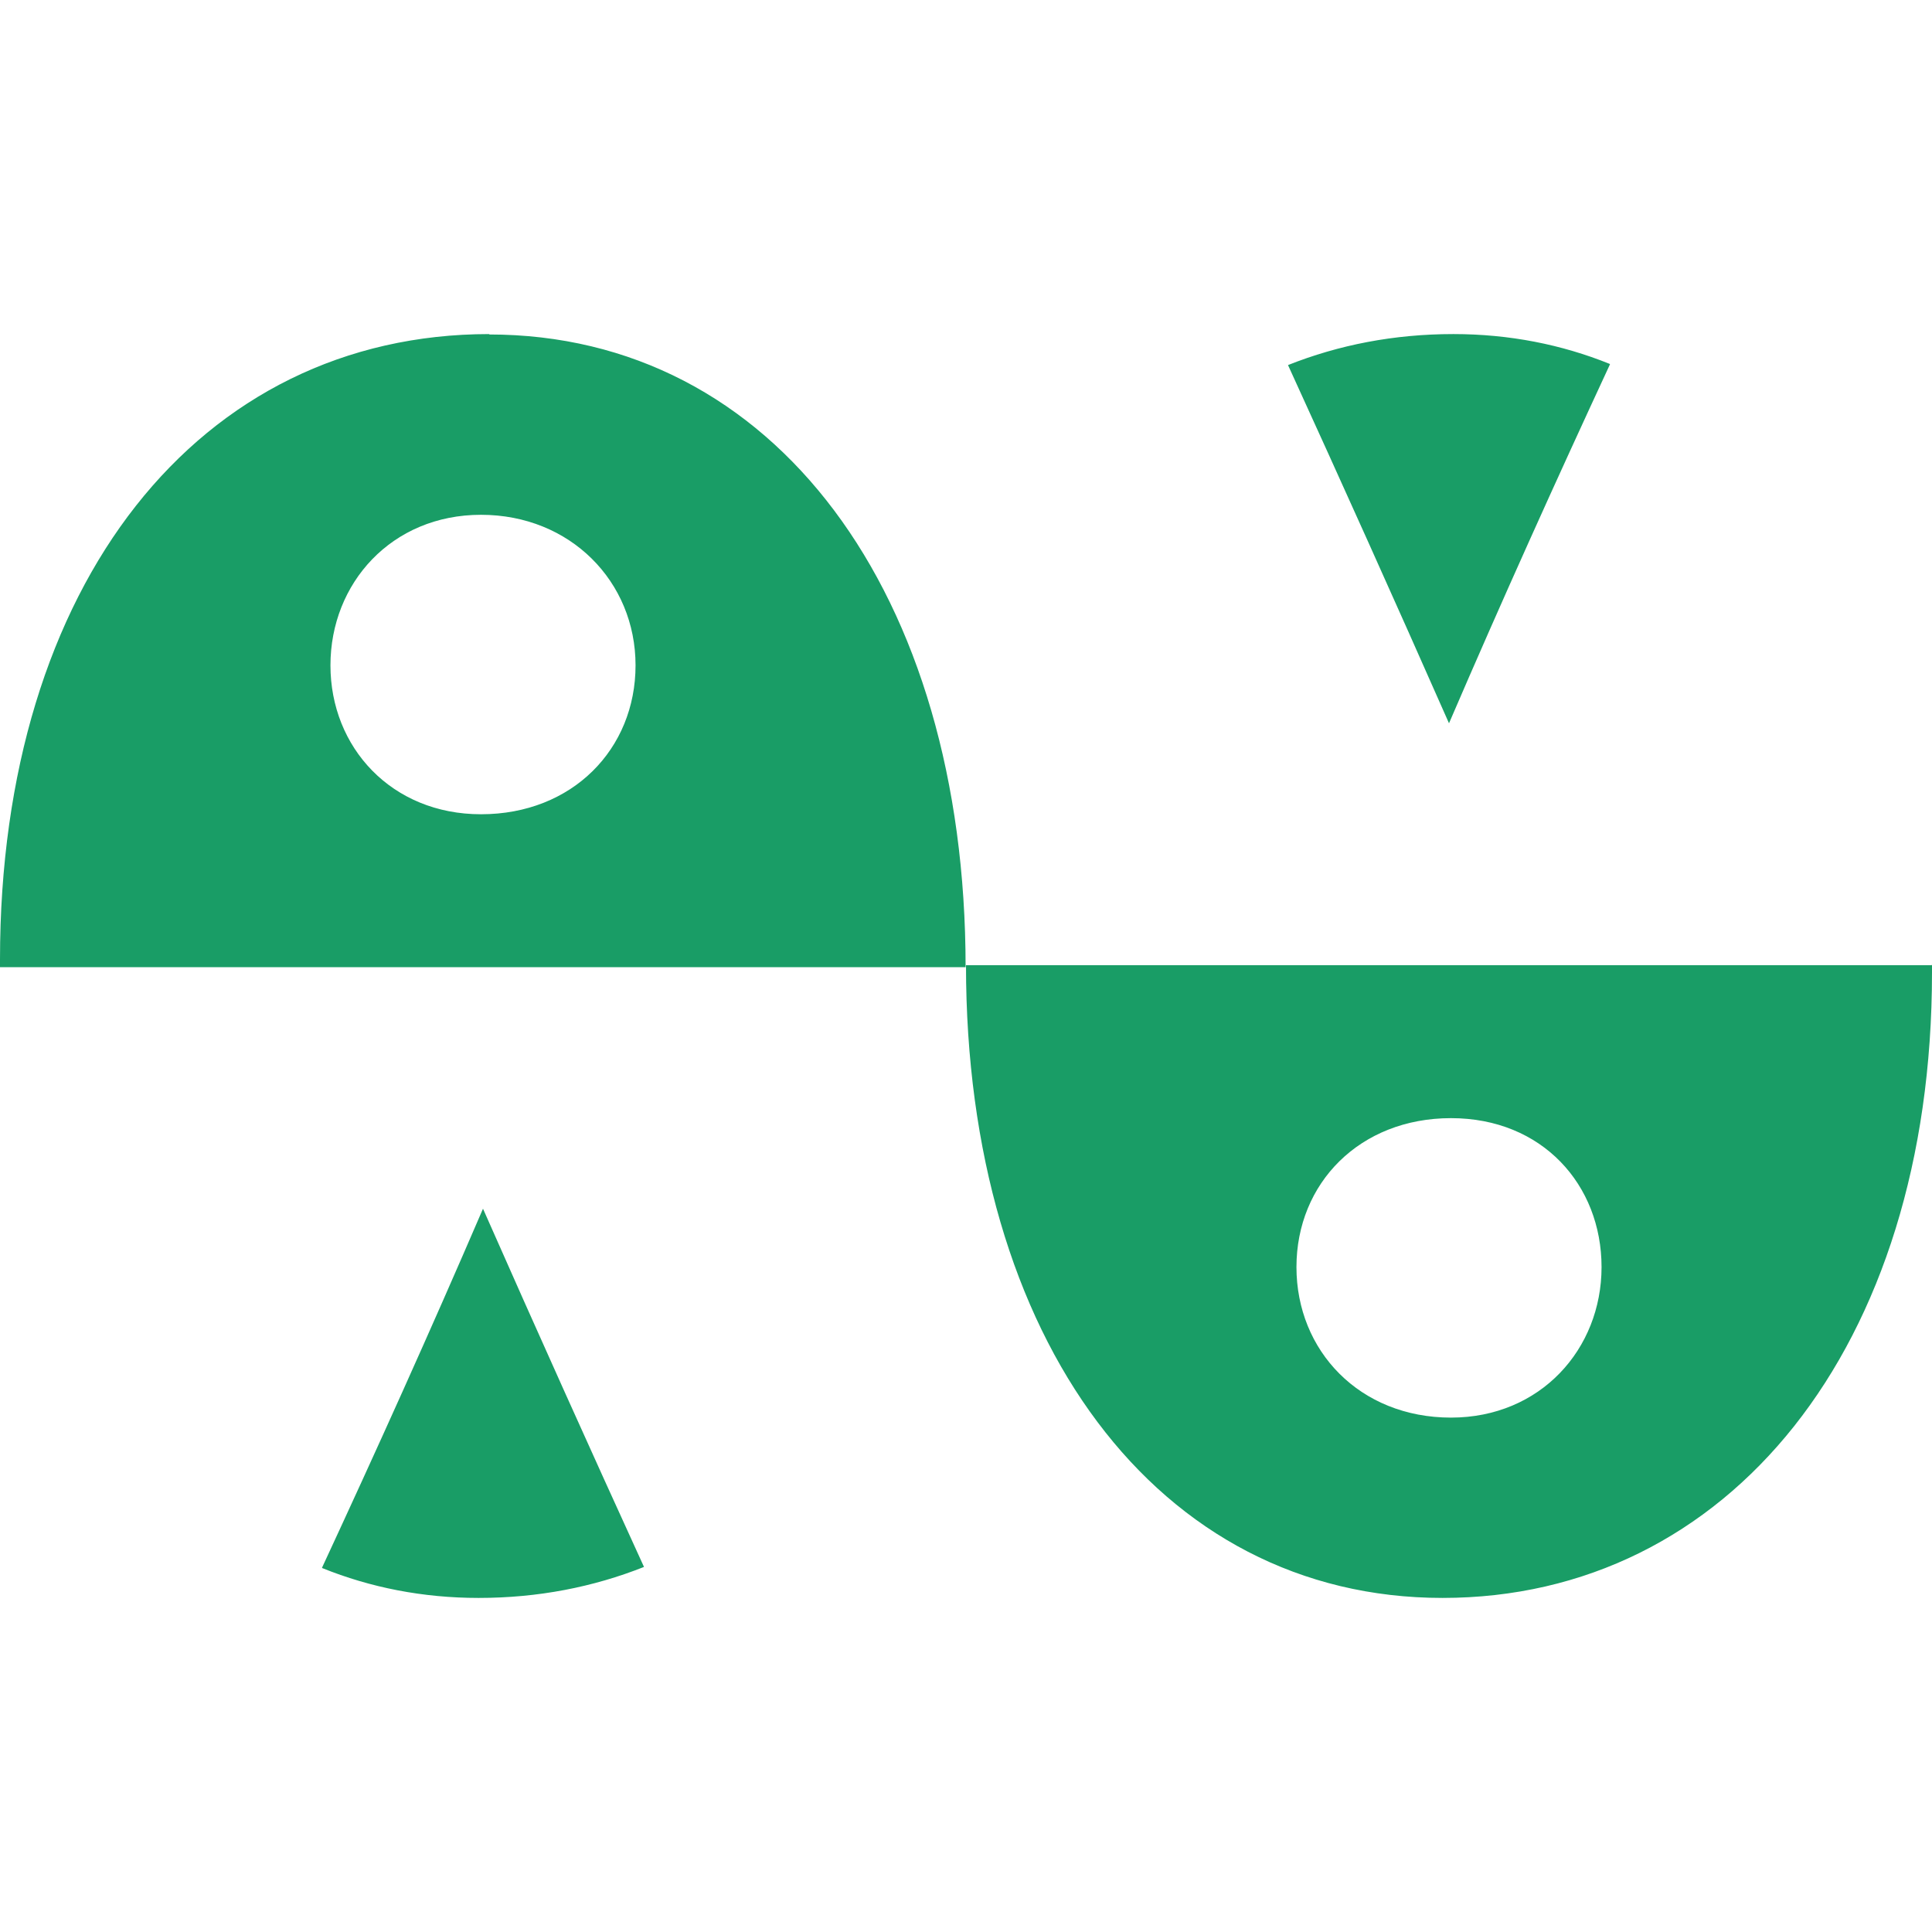
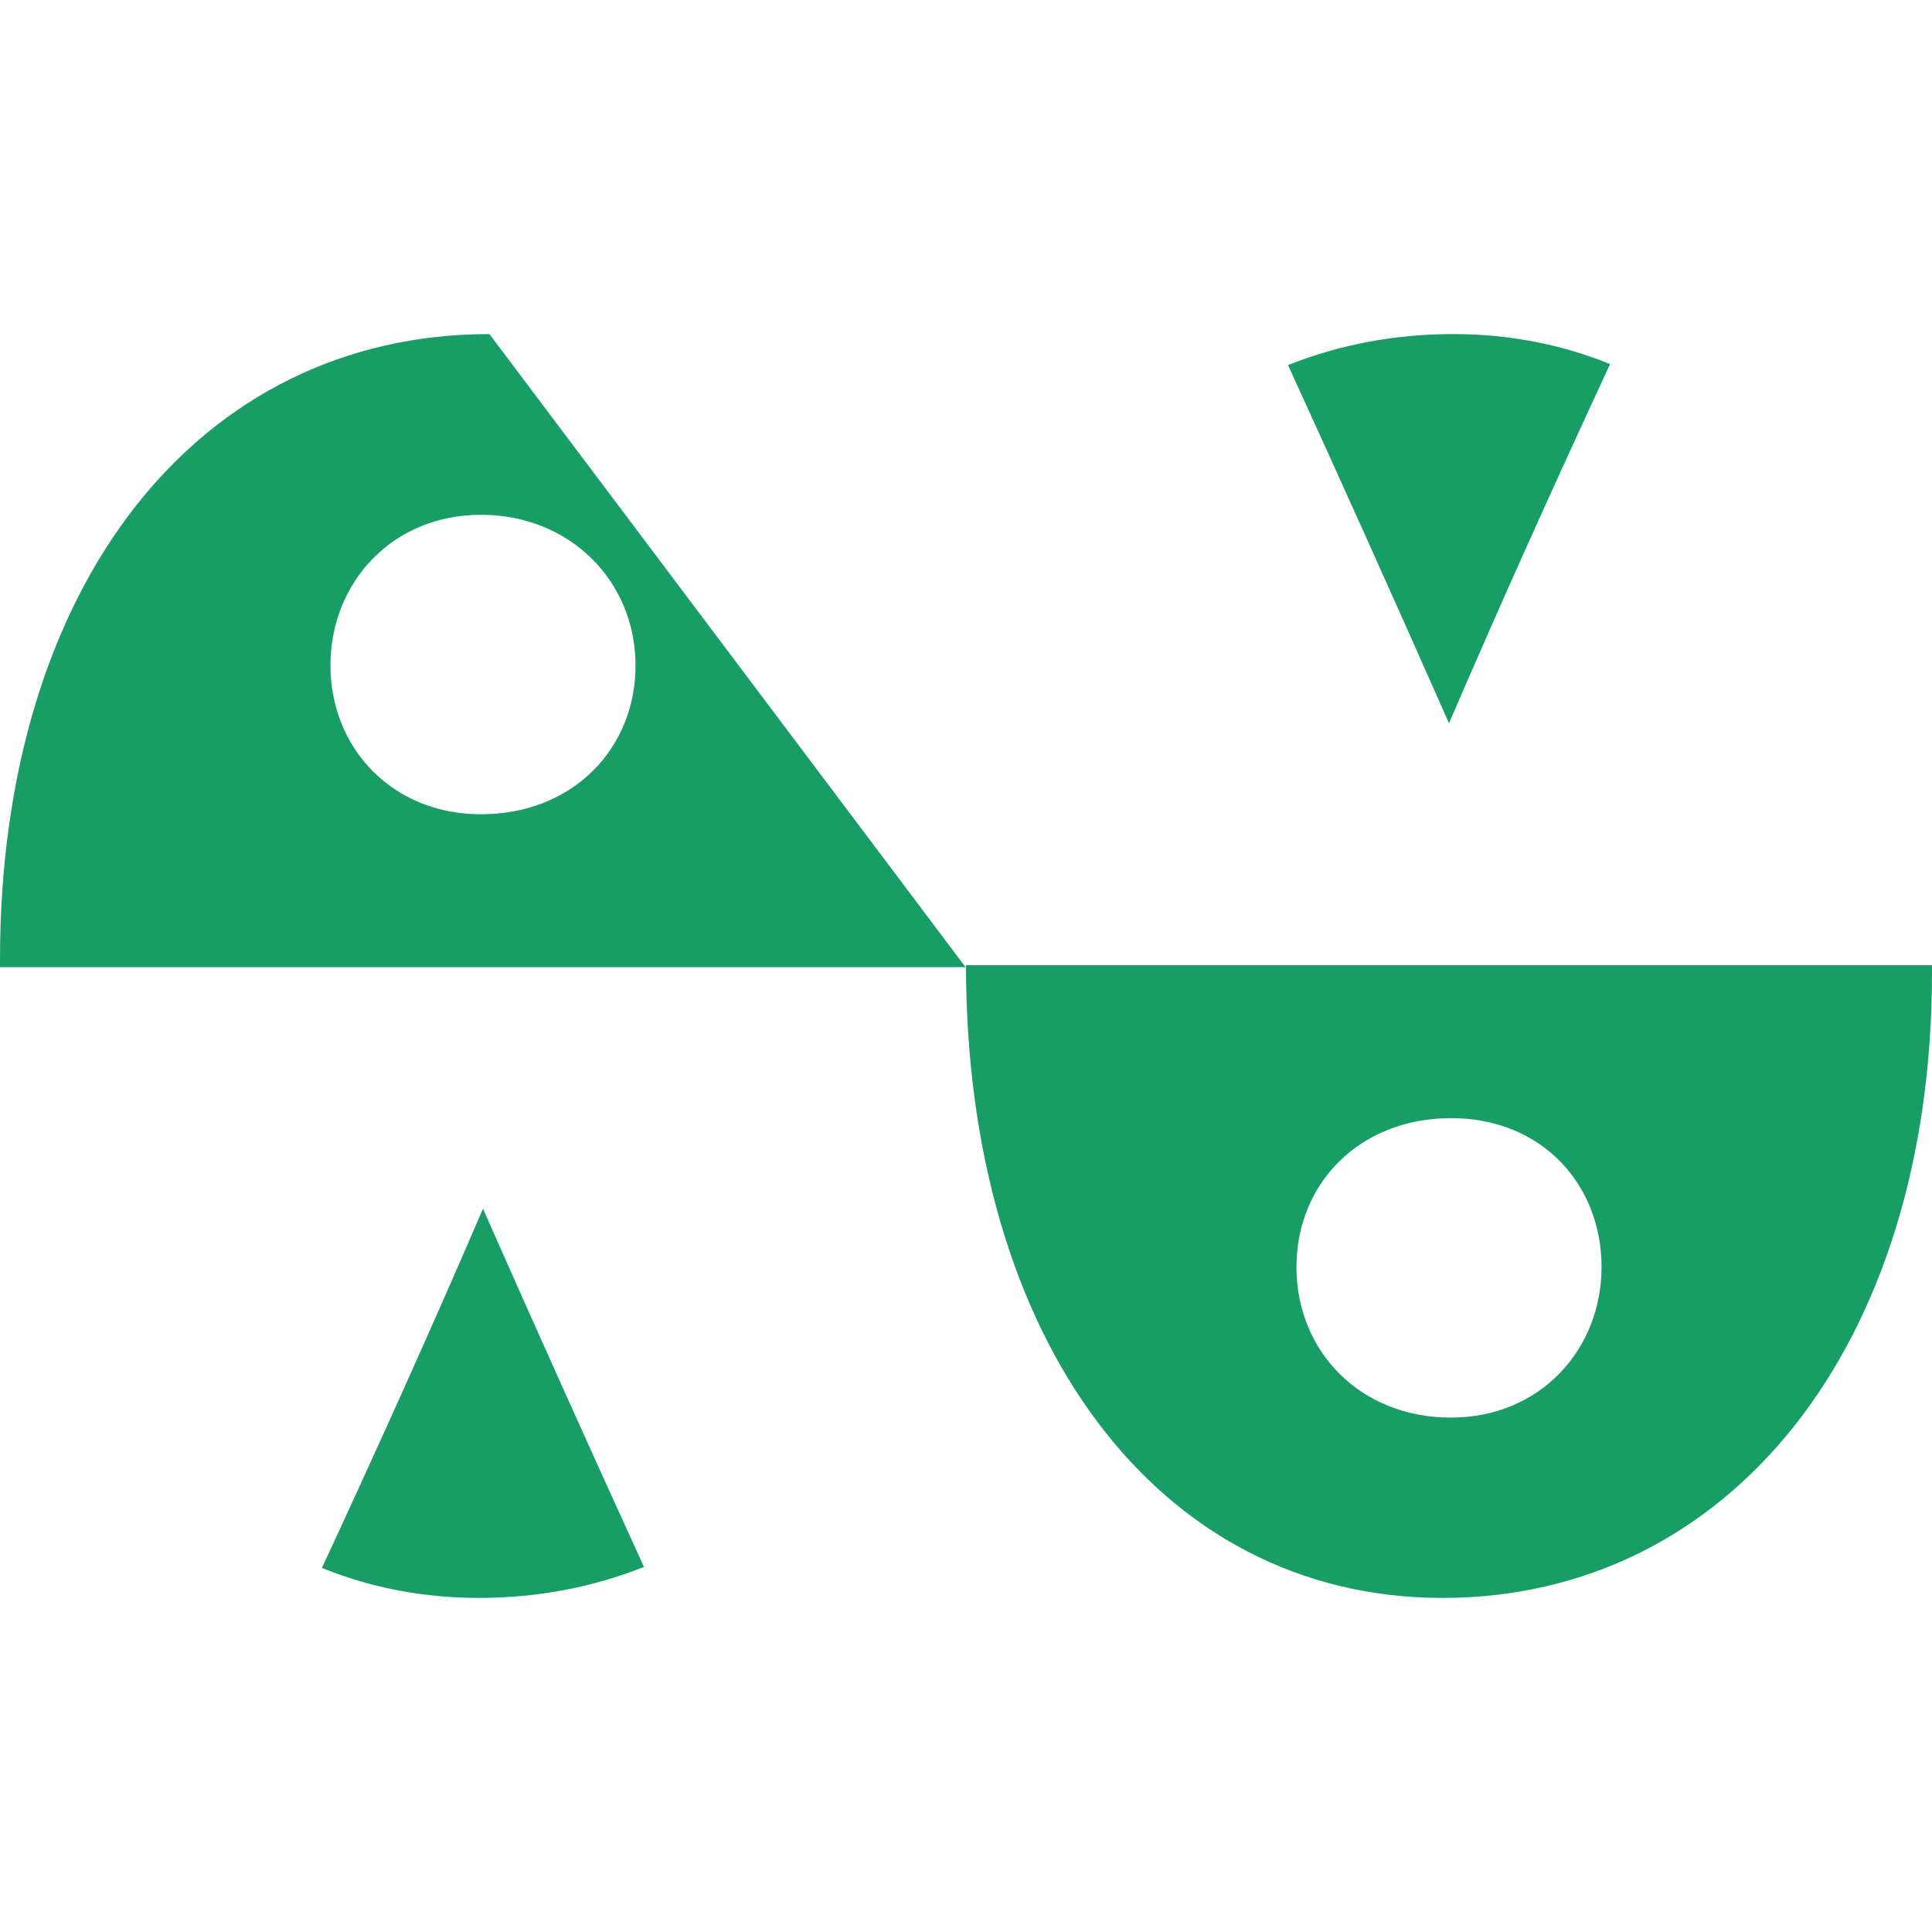
<svg xmlns="http://www.w3.org/2000/svg" id="Layer_2" data-name="Layer 2" viewBox="0 0 48 48">
  <defs>
    <style> .cls-1 { fill: #199d66; } </style>
  </defs>
  <g id="Components">
-     <path id="e2b2791c-622f-4769-b1bf-9bccb552c95d_19" data-name="e2b2791c-622f-4769-b1bf-9bccb552c95d 19" class="cls-1" d="M8.01,38.96c1.19.48,2.49.74,3.88.74,1.48,0,2.85-.27,4.11-.77-1.33-2.91-2.64-5.82-4-8.9-1.33,3.09-2.65,6.01-4,8.92ZM12.16,8.3C4.95,8.3,0,14.5,0,23.84c0,.06,0,.12,0,.19h23.99c0-9.3-4.76-15.72-11.84-15.72ZM11.95,20.23c-2.22,0-3.74-1.66-3.74-3.7s1.52-3.74,3.74-3.74,3.84,1.66,3.84,3.74-1.57,3.7-3.84,3.7ZM39.99,9.04c-1.19-.48-2.49-.74-3.88-.74-1.48,0-2.85.27-4.11.77,1.33,2.91,2.64,5.82,4,8.9,1.33-3.09,2.65-6.01,4-8.92ZM47.99,23.98h-23.99c0,9.3,4.76,15.72,11.84,15.72s12.16-6.2,12.16-15.54c0-.06,0-.12,0-.19h0ZM36.05,35.22c-2.27,0-3.84-1.66-3.84-3.74s1.57-3.7,3.84-3.7,3.74,1.66,3.74,3.7-1.52,3.74-3.74,3.74Z" />
+     <path id="e2b2791c-622f-4769-b1bf-9bccb552c95d_19" data-name="e2b2791c-622f-4769-b1bf-9bccb552c95d 19" class="cls-1" d="M8.01,38.96c1.19.48,2.49.74,3.88.74,1.48,0,2.85-.27,4.11-.77-1.33-2.91-2.64-5.82-4-8.9-1.33,3.09-2.65,6.01-4,8.92ZM12.16,8.3C4.95,8.3,0,14.5,0,23.84c0,.06,0,.12,0,.19h23.99ZM11.95,20.23c-2.22,0-3.74-1.66-3.74-3.7s1.52-3.74,3.74-3.74,3.84,1.66,3.84,3.74-1.57,3.7-3.84,3.7ZM39.99,9.04c-1.19-.48-2.49-.74-3.88-.74-1.48,0-2.85.27-4.11.77,1.33,2.91,2.64,5.82,4,8.9,1.33-3.09,2.65-6.01,4-8.92ZM47.99,23.98h-23.99c0,9.3,4.76,15.72,11.84,15.72s12.16-6.2,12.16-15.54c0-.06,0-.12,0-.19h0ZM36.05,35.22c-2.27,0-3.84-1.66-3.84-3.74s1.57-3.7,3.84-3.7,3.74,1.66,3.74,3.7-1.52,3.74-3.74,3.74Z" />
  </g>
</svg>